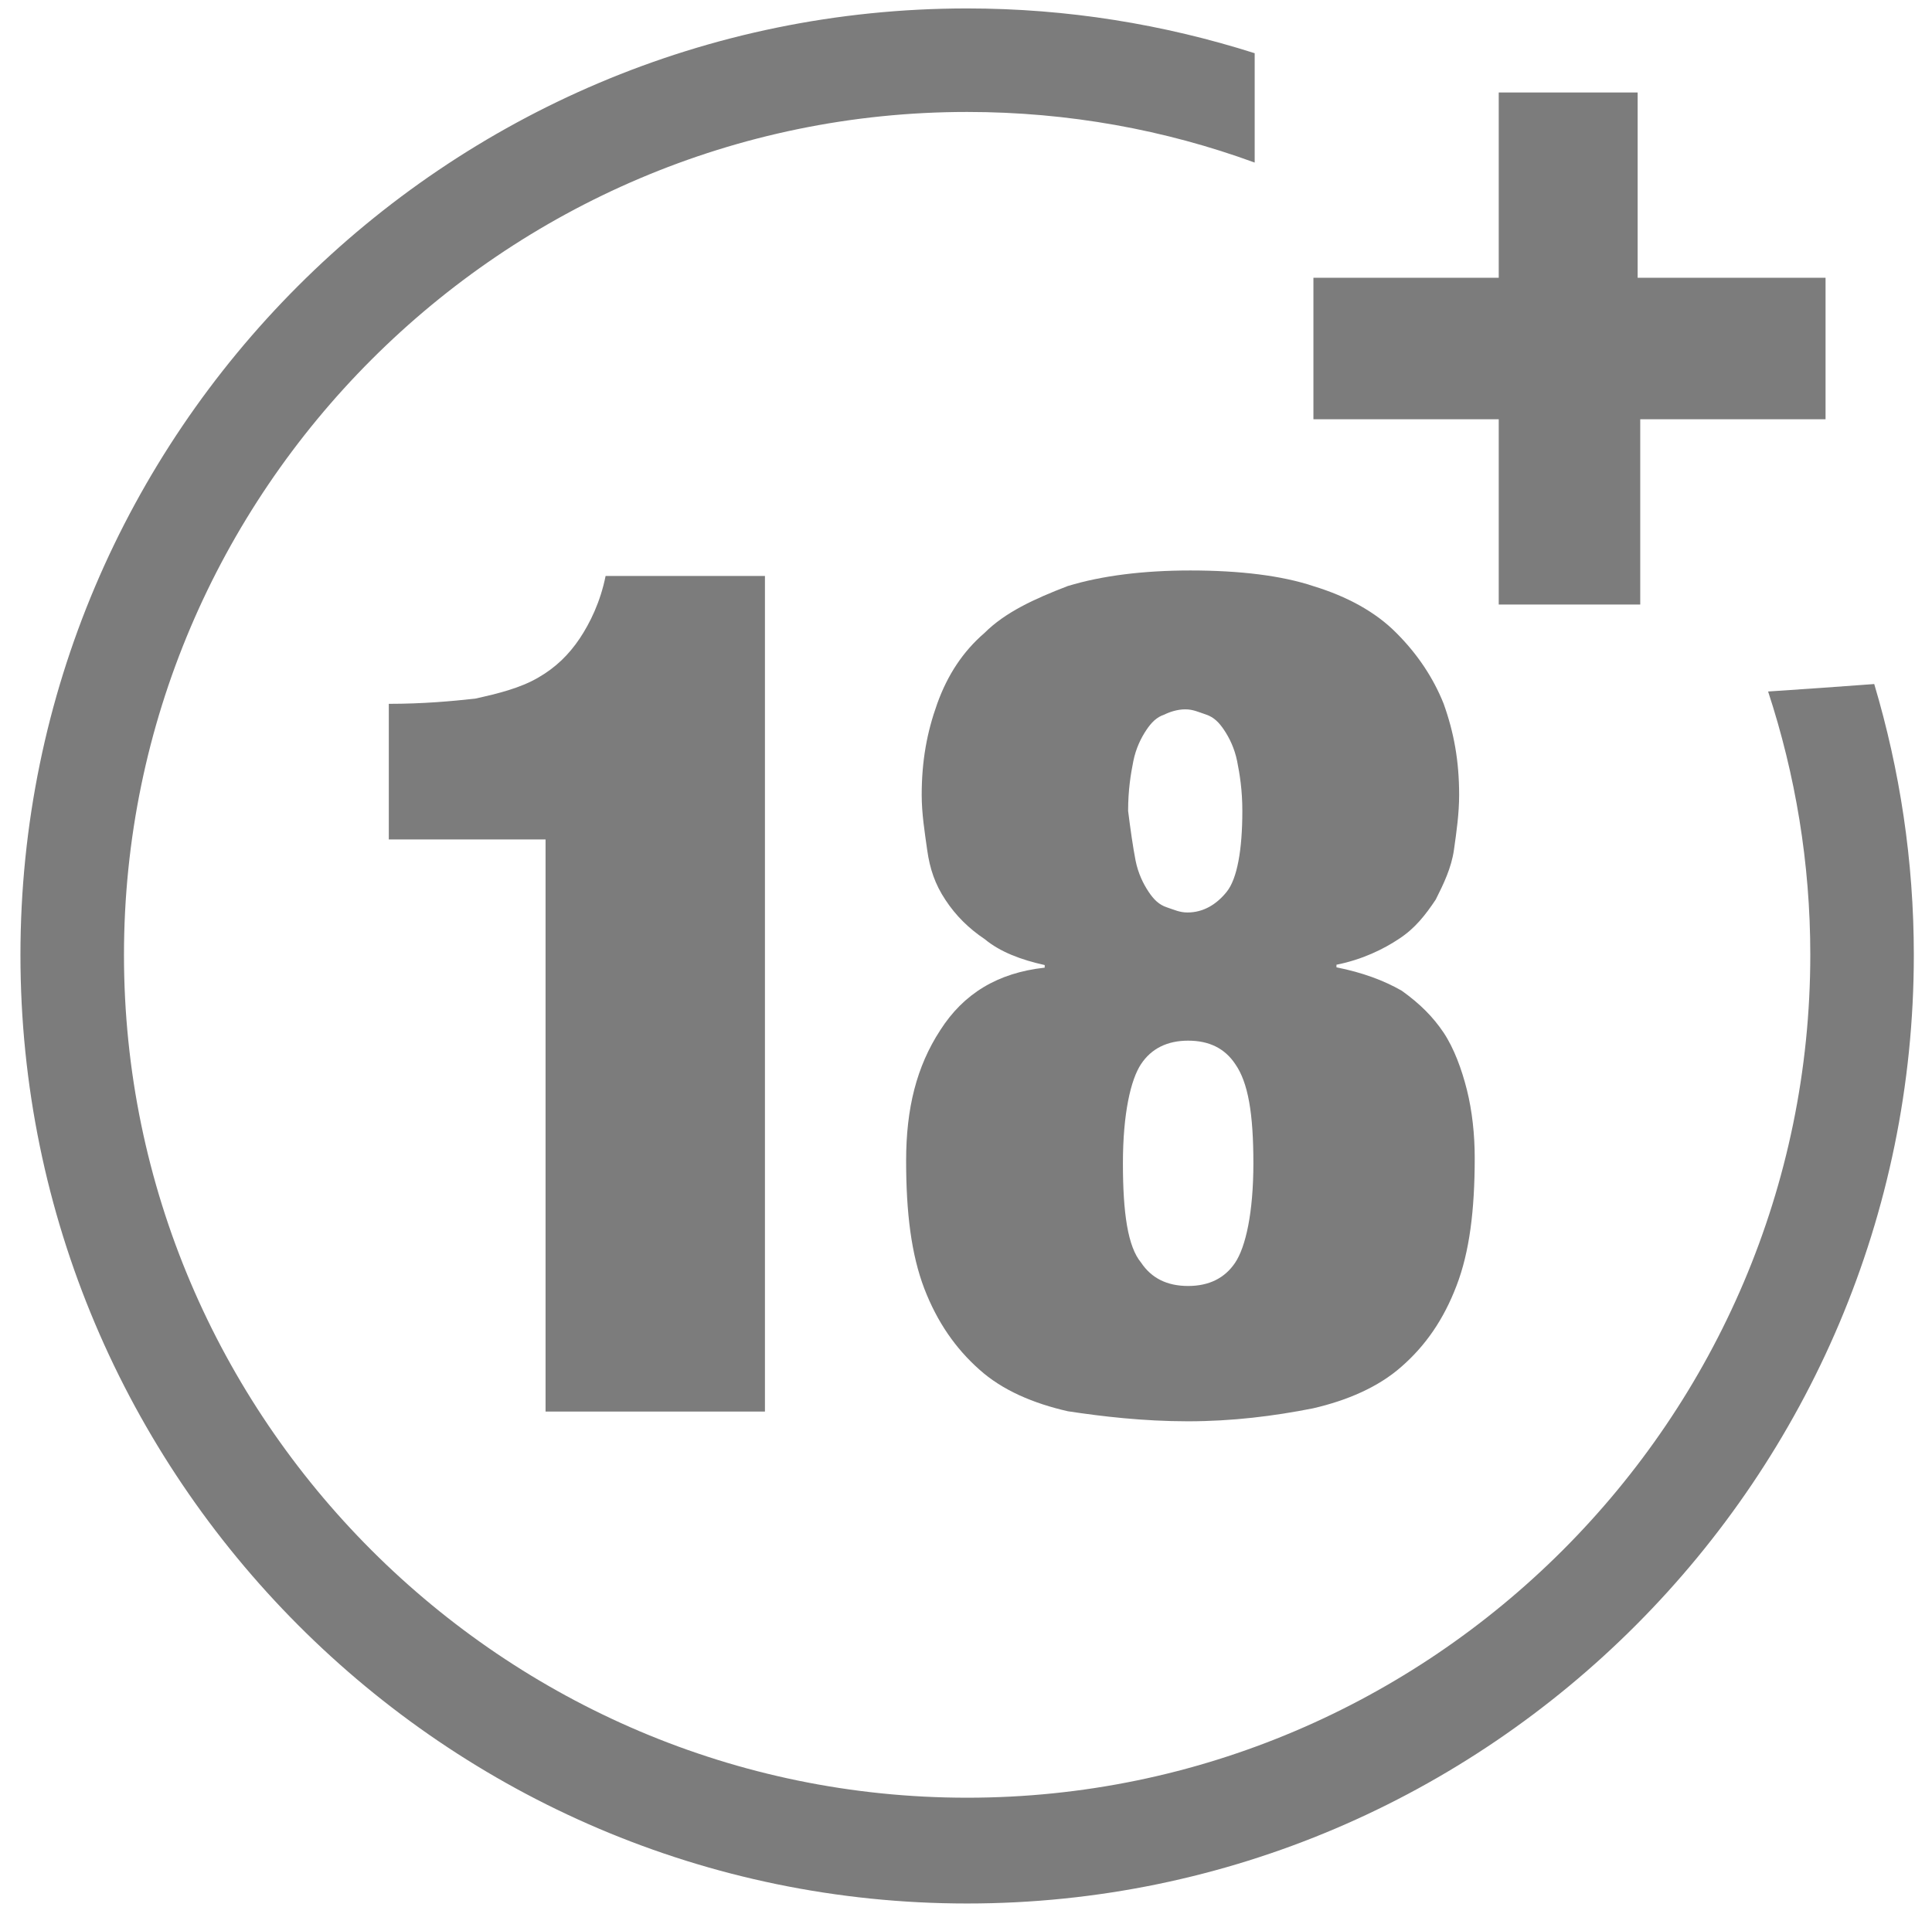
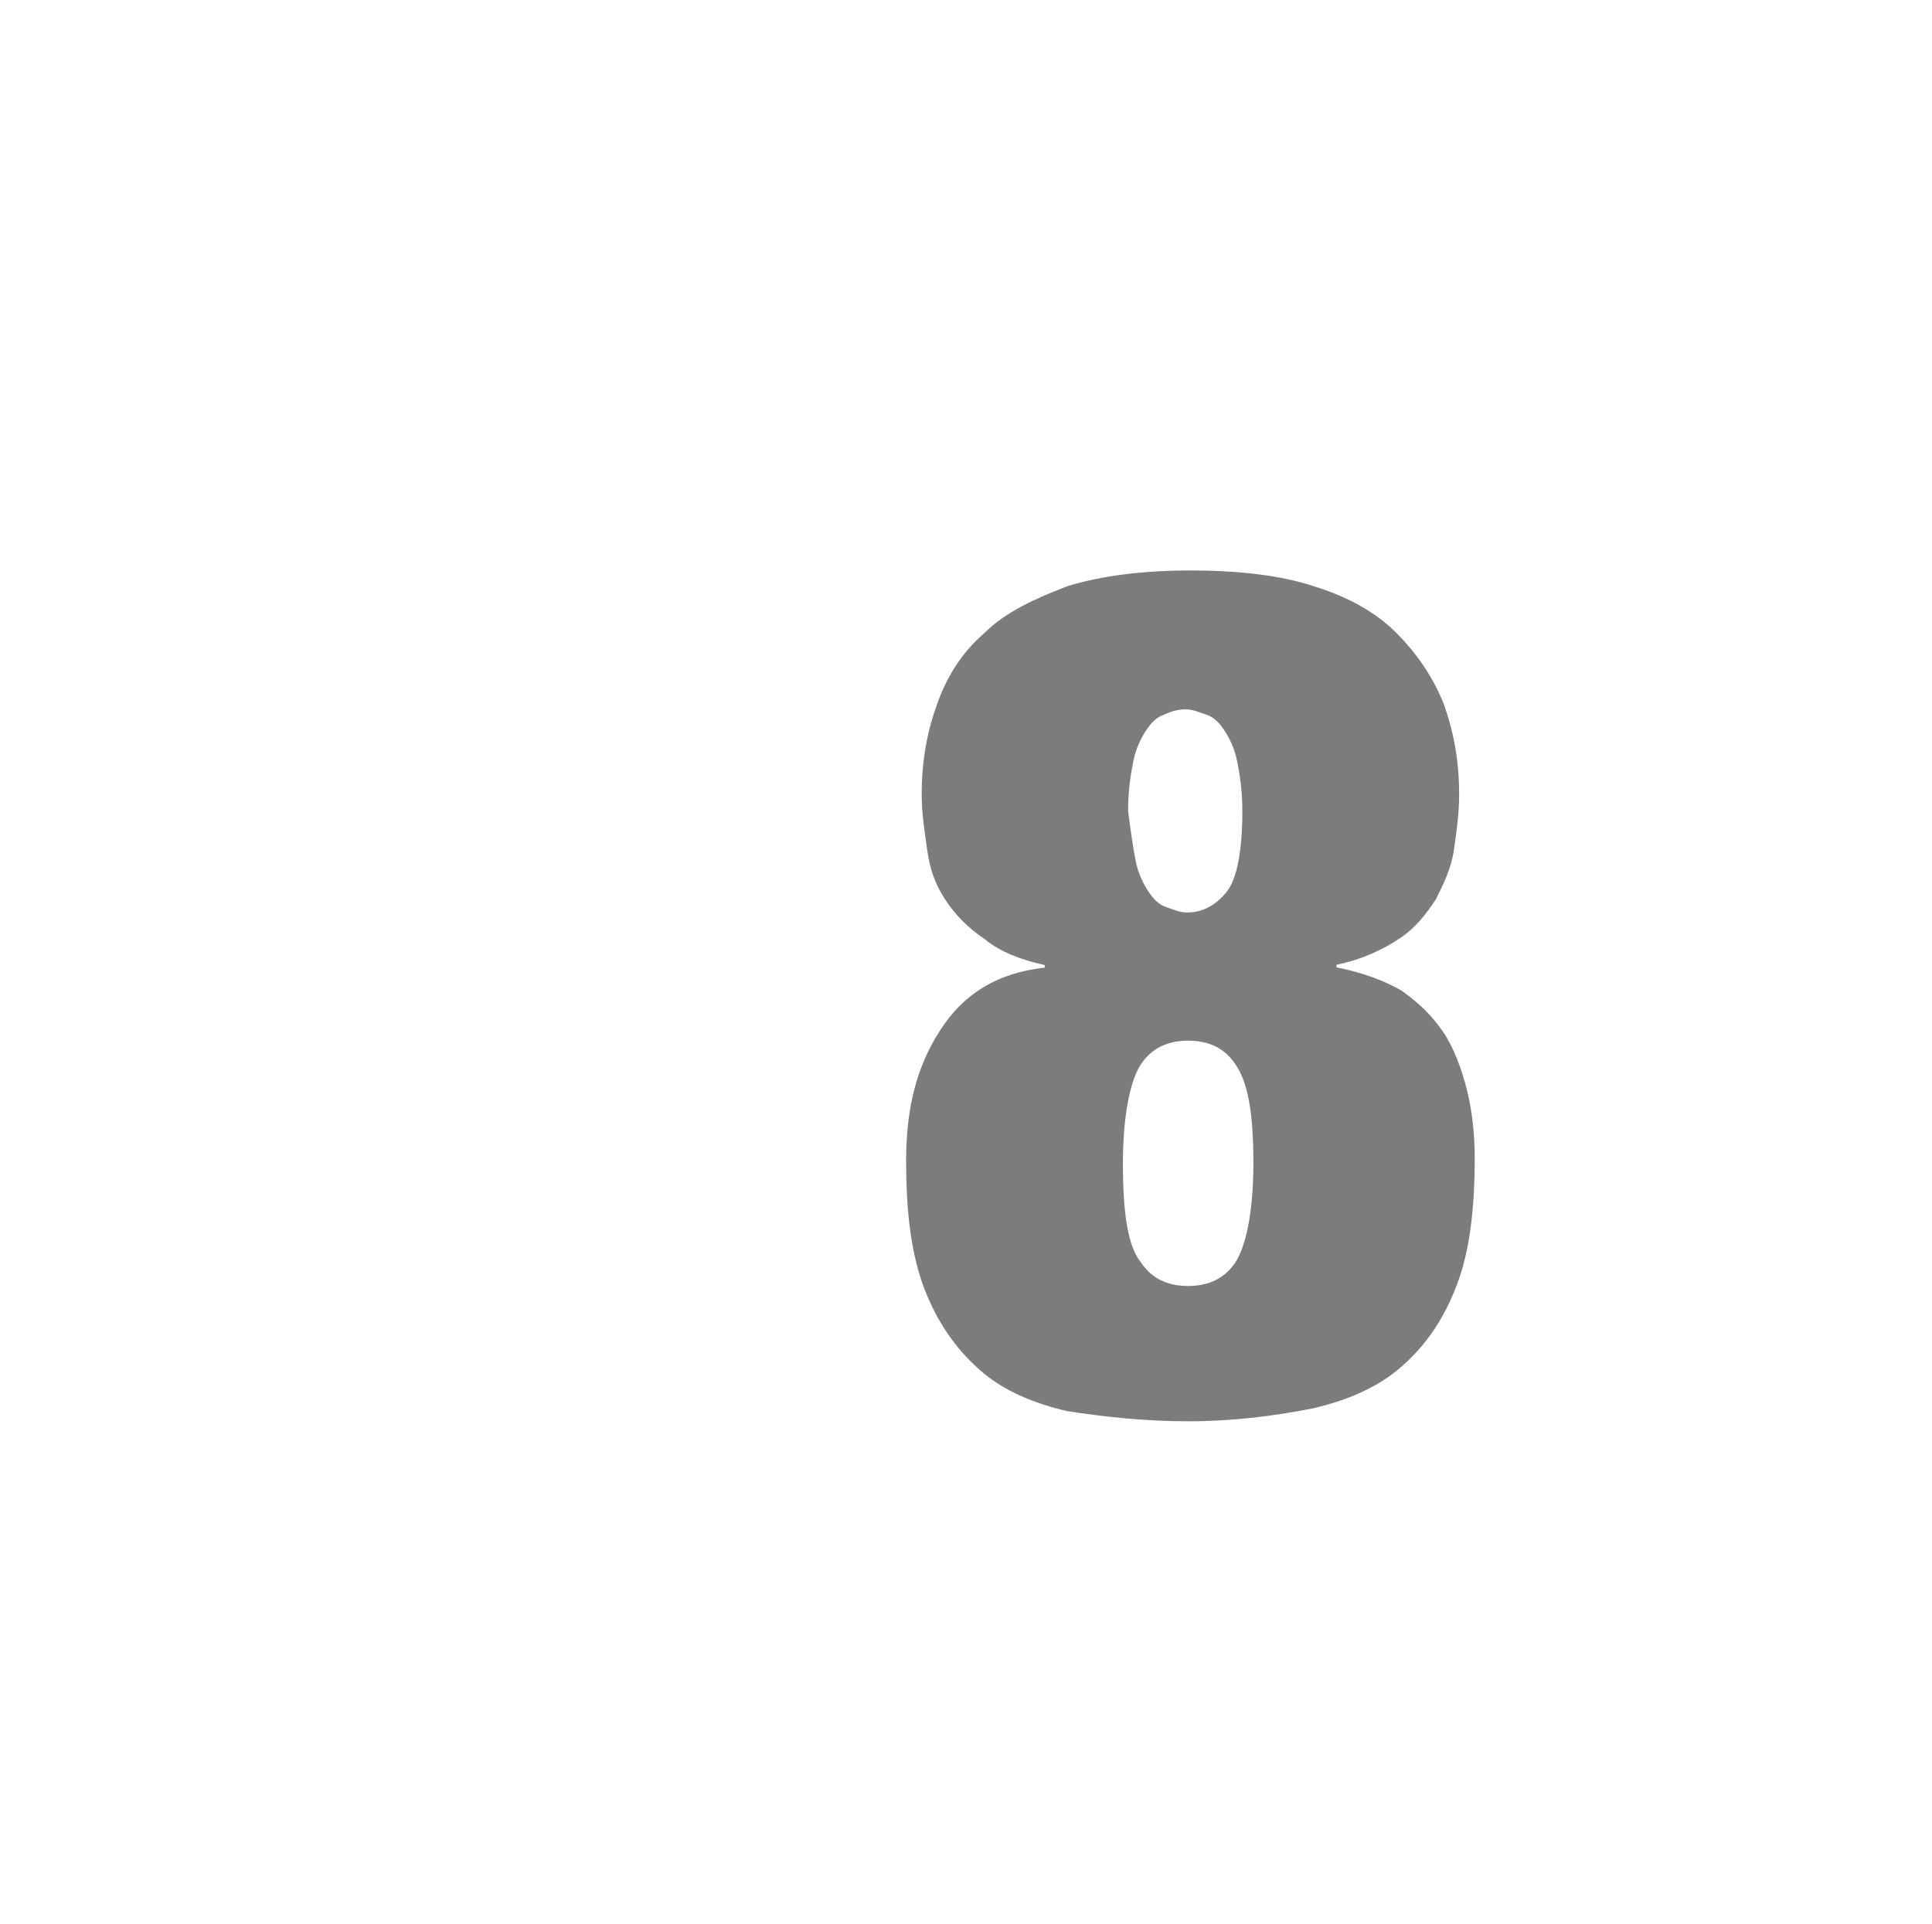
<svg xmlns="http://www.w3.org/2000/svg" version="1.1" id="Layer_1" x="0px" y="0px" width="595.3px" height="593px" viewBox="0 0 595.3 593" style="enable-background:new 0 0 595.3 593;" xml:space="preserve">
  <style type="text/css">
	.st0{fill:#7C7C7C;}
</style>
  <g>
    <g>
-       <path class="st0" d="M544.8,213.1c8.4,25.6,13,52.8,13,81.1C557.8,437.2,441,554,298,554S38.2,437.2,38.2,294.3S155,34.5,298,34.5    c31.2,0,61,5.5,88.6,15.6V16.4c-28-8.9-57.7-13.8-88.6-13.8C137.2,2.6,6.3,133.4,6.3,294.3S137.2,586.6,298,586.6    s291.7-131.5,291.7-292.3c0-29-4.3-57-12.2-83.5C566.6,211.6,555.7,212.4,544.8,213.1z" />
      <g>
-         <path class="st0" d="M168.9,258.7h-49.1v-41.8c10.5,0,19.3-0.8,26.6-1.6c7.2-1.6,13.7-3.2,19.3-6.4c5.6-3.2,9.6-7.2,12.9-12.1     c3.2-4.8,6.4-11.3,8-19.3h49.1v257.5h-67.6V258.7H168.9z" />
-       </g>
+         </g>
      <g>
        <path class="st0" d="M329,434.9c-10.5-2.4-20.1-6.4-27.3-12.9c-7.2-6.4-12.9-14.5-16.9-24.9c-4-10.5-5.6-23.3-5.6-39.4     s3.2-29,10.5-40.2c7.2-11.3,17.7-17.7,32.2-19.3v-0.8c-7.2-1.6-13.7-4-18.5-8c-4.8-3.2-8.9-7.2-12.1-12.1     c-3.2-4.8-4.8-9.6-5.6-15.3S284,250.7,284,245c0-10.5,1.6-19.3,4.8-28.2c3.2-8.9,8-16.1,14.5-21.7c6.4-6.4,15.3-10.5,25.7-14.5     c10.5-3.2,23.3-4.8,37.8-4.8c15.3,0,28.2,1.6,37.8,4.8c10.5,3.2,19.3,8,25.7,14.5c6.4,6.4,11.3,13.7,14.5,21.7     c3.2,8.9,4.8,17.7,4.8,28.2c0,5.6-0.8,11.3-1.6,16.9c-0.8,5.6-3.2,10.5-5.6,15.3c-3.2,4.8-6.4,8.9-11.3,12.1     c-4.8,3.2-11.3,6.4-19.3,8v0.8c8,1.6,14.5,4,20.1,7.2c5.6,4,9.6,8,12.9,12.9c3.2,4.8,5.6,11.3,7.2,17.7     c1.6,6.4,2.4,13.7,2.4,20.9c0,16.1-1.6,29-5.6,39.4c-4,10.5-9.6,18.5-16.9,24.9c-7.2,6.4-16.9,10.5-27.3,12.9     c-12.1,2.4-24.9,4-38.6,4S339.5,436.5,329,434.9z M351.6,389.1c3.2,4.8,8,7.2,14.5,7.2c6.4,0,11.3-2.4,14.5-7.2     c3.2-4.8,5.6-15.3,5.6-30.6c0-15.3-1.6-24.9-5.6-30.6c-3.2-4.8-8-7.2-14.5-7.2c-6.4,0-11.3,2.4-14.5,7.2     c-3.2,4.8-5.6,15.3-5.6,30.6S347.5,384.2,351.6,389.1z M349.9,265.2c0.8,4,2.4,7.2,4,9.6s3.2,4,5.6,4.8c2.4,0.8,4,1.6,6.4,1.6     c4.8,0,8.9-2.4,12.1-6.4c3.2-4,4.8-12.9,4.8-24.9c0-6.4-0.8-11.3-1.6-15.3c-0.8-4-2.4-7.2-4-9.6c-1.6-2.4-3.2-4-5.6-4.8     c-2.4-0.8-4-1.6-6.4-1.6c-2.4,0-4.8,0.8-6.4,1.6c-2.4,0.8-4,2.4-5.6,4.8c-1.6,2.4-3.2,5.6-4,9.6c-0.8,4-1.6,8.9-1.6,15.3     C348.3,255.5,349.1,261.1,349.9,265.2z" />
      </g>
      <g>
-         <path class="st0" d="M504.6,28.5v57.1h57.9v43.6h-57.1v57.1h-43.6v-57.1h-57.1V85.6h57.1V28.5H504.6z" />
-       </g>
+         </g>
    </g>
  </g>
</svg>